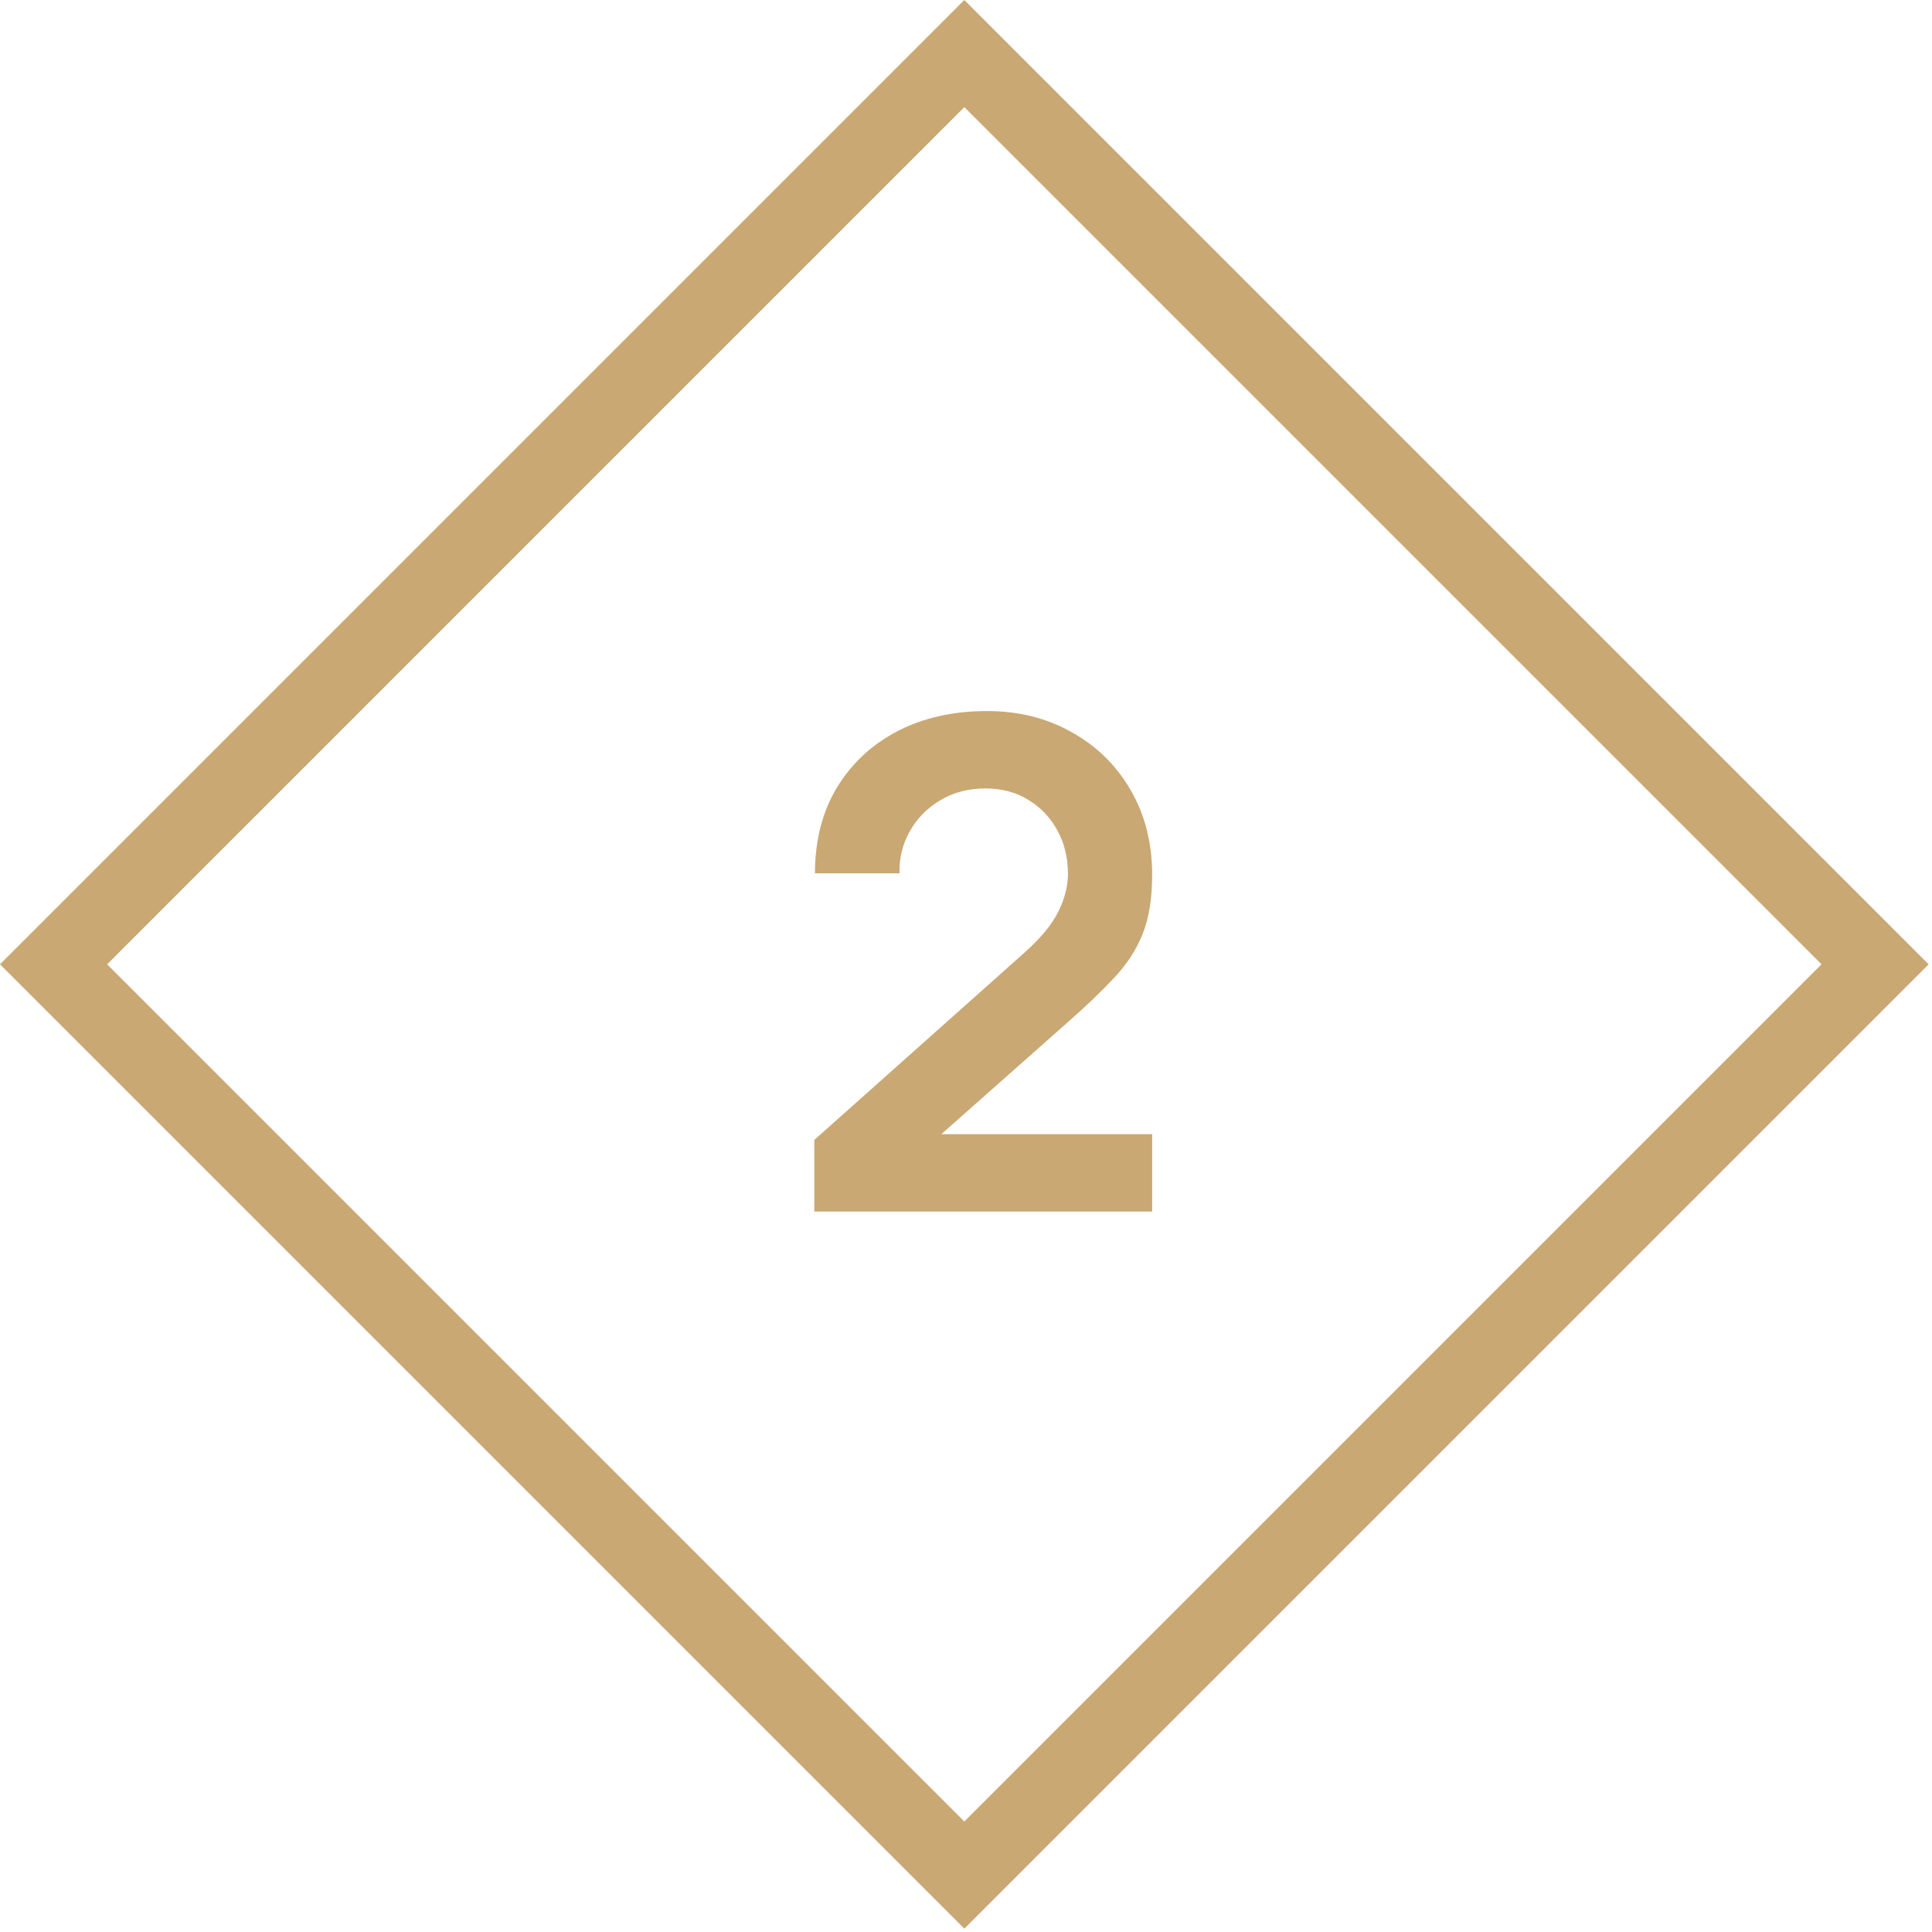
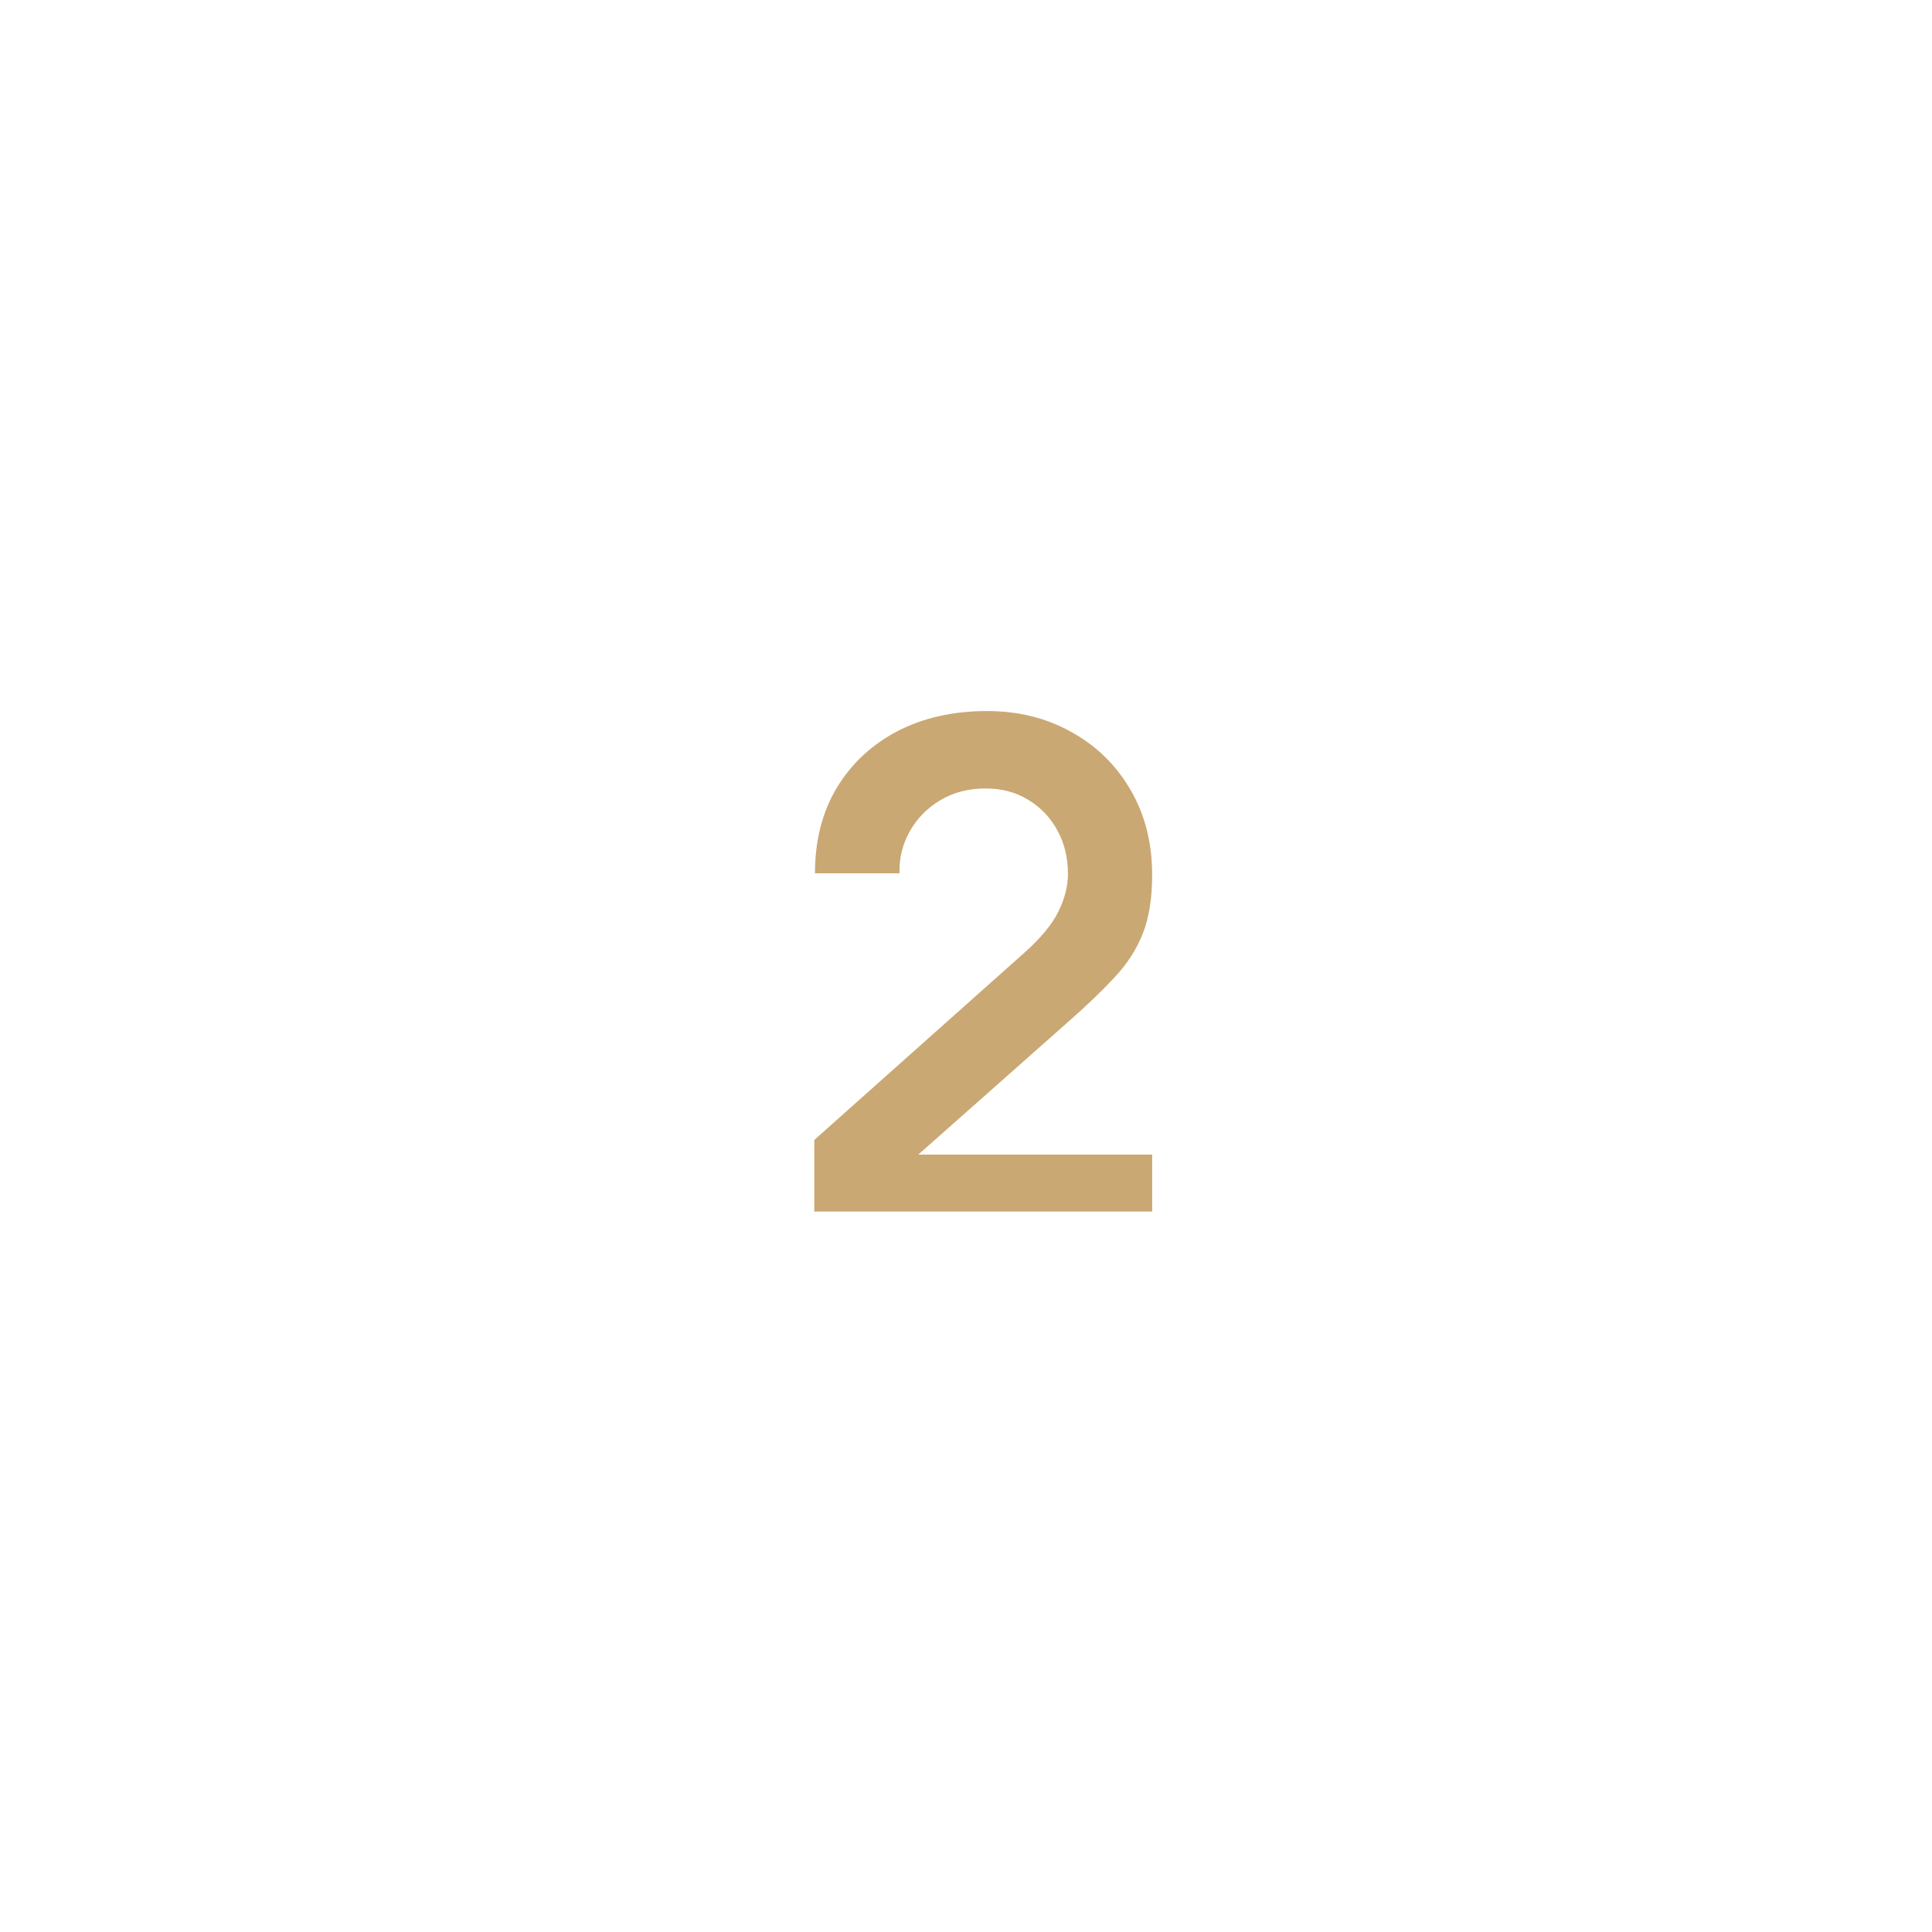
<svg xmlns="http://www.w3.org/2000/svg" width="51" height="51" viewBox="0 0 51 51" fill="none">
-   <rect x="25.456" y="1.414" width="34" height="34" transform="rotate(45 25.456 1.414)" stroke="#CAA873" stroke-width="2" />
-   <path d="M21.495 31.982V30.092L27.039 25.151C27.471 24.767 27.771 24.404 27.939 24.062C28.107 23.72 28.191 23.39 28.191 23.072C28.191 22.64 28.098 22.256 27.912 21.92C27.726 21.578 27.468 21.308 27.138 21.11C26.814 20.912 26.439 20.813 26.013 20.813C25.563 20.813 25.164 20.918 24.816 21.128C24.474 21.332 24.207 21.605 24.015 21.947C23.823 22.289 23.733 22.658 23.745 23.054H21.513C21.513 22.19 21.705 21.437 22.089 20.795C22.479 20.153 23.013 19.655 23.691 19.301C24.375 18.947 25.164 18.77 26.058 18.77C26.886 18.77 27.63 18.956 28.29 19.328C28.95 19.694 29.469 20.204 29.847 20.858C30.225 21.506 30.414 22.253 30.414 23.099C30.414 23.717 30.33 24.236 30.162 24.656C29.994 25.076 29.742 25.463 29.406 25.817C29.076 26.171 28.665 26.564 28.173 26.996L24.24 30.479L24.042 29.939H30.414V31.982H21.495Z" fill="#CAA873" />
+   <path d="M21.495 31.982V30.092L27.039 25.151C27.471 24.767 27.771 24.404 27.939 24.062C28.107 23.72 28.191 23.39 28.191 23.072C28.191 22.64 28.098 22.256 27.912 21.92C27.726 21.578 27.468 21.308 27.138 21.11C26.814 20.912 26.439 20.813 26.013 20.813C25.563 20.813 25.164 20.918 24.816 21.128C24.474 21.332 24.207 21.605 24.015 21.947C23.823 22.289 23.733 22.658 23.745 23.054H21.513C21.513 22.19 21.705 21.437 22.089 20.795C22.479 20.153 23.013 19.655 23.691 19.301C24.375 18.947 25.164 18.77 26.058 18.77C26.886 18.77 27.63 18.956 28.29 19.328C28.95 19.694 29.469 20.204 29.847 20.858C30.225 21.506 30.414 22.253 30.414 23.099C30.414 23.717 30.33 24.236 30.162 24.656C29.994 25.076 29.742 25.463 29.406 25.817C29.076 26.171 28.665 26.564 28.173 26.996L24.24 30.479H30.414V31.982H21.495Z" fill="#CAA873" />
</svg>